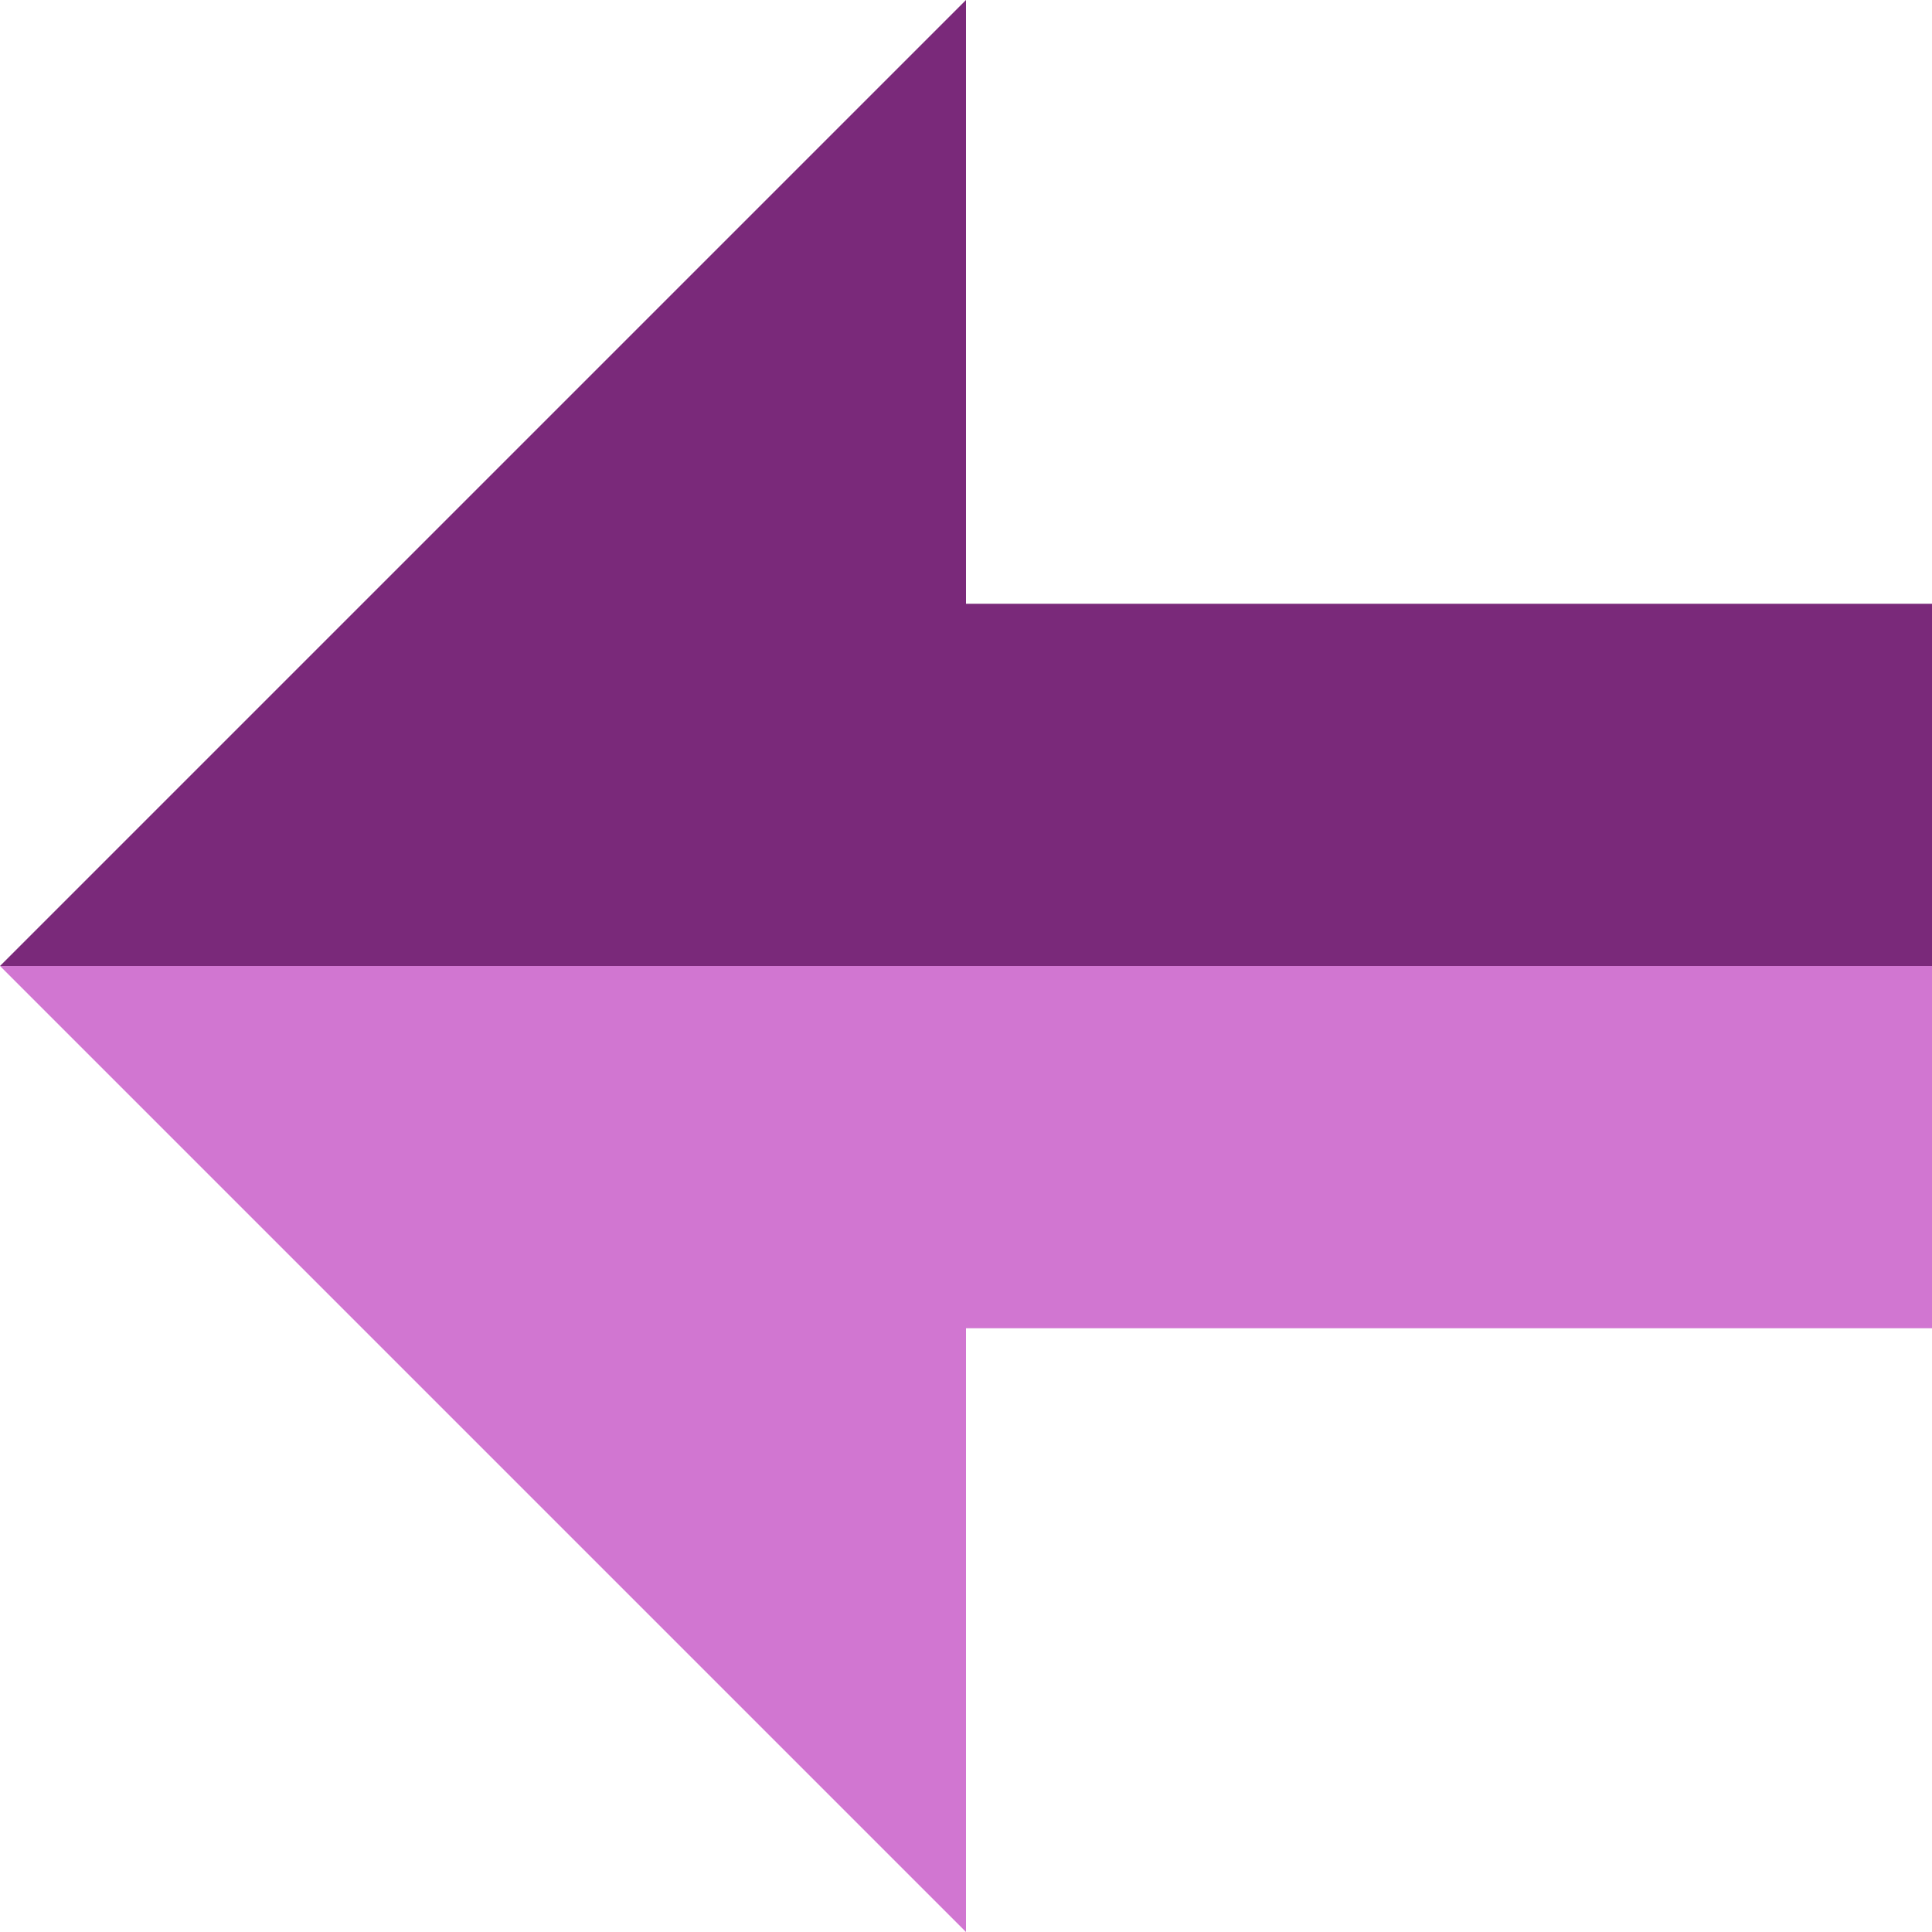
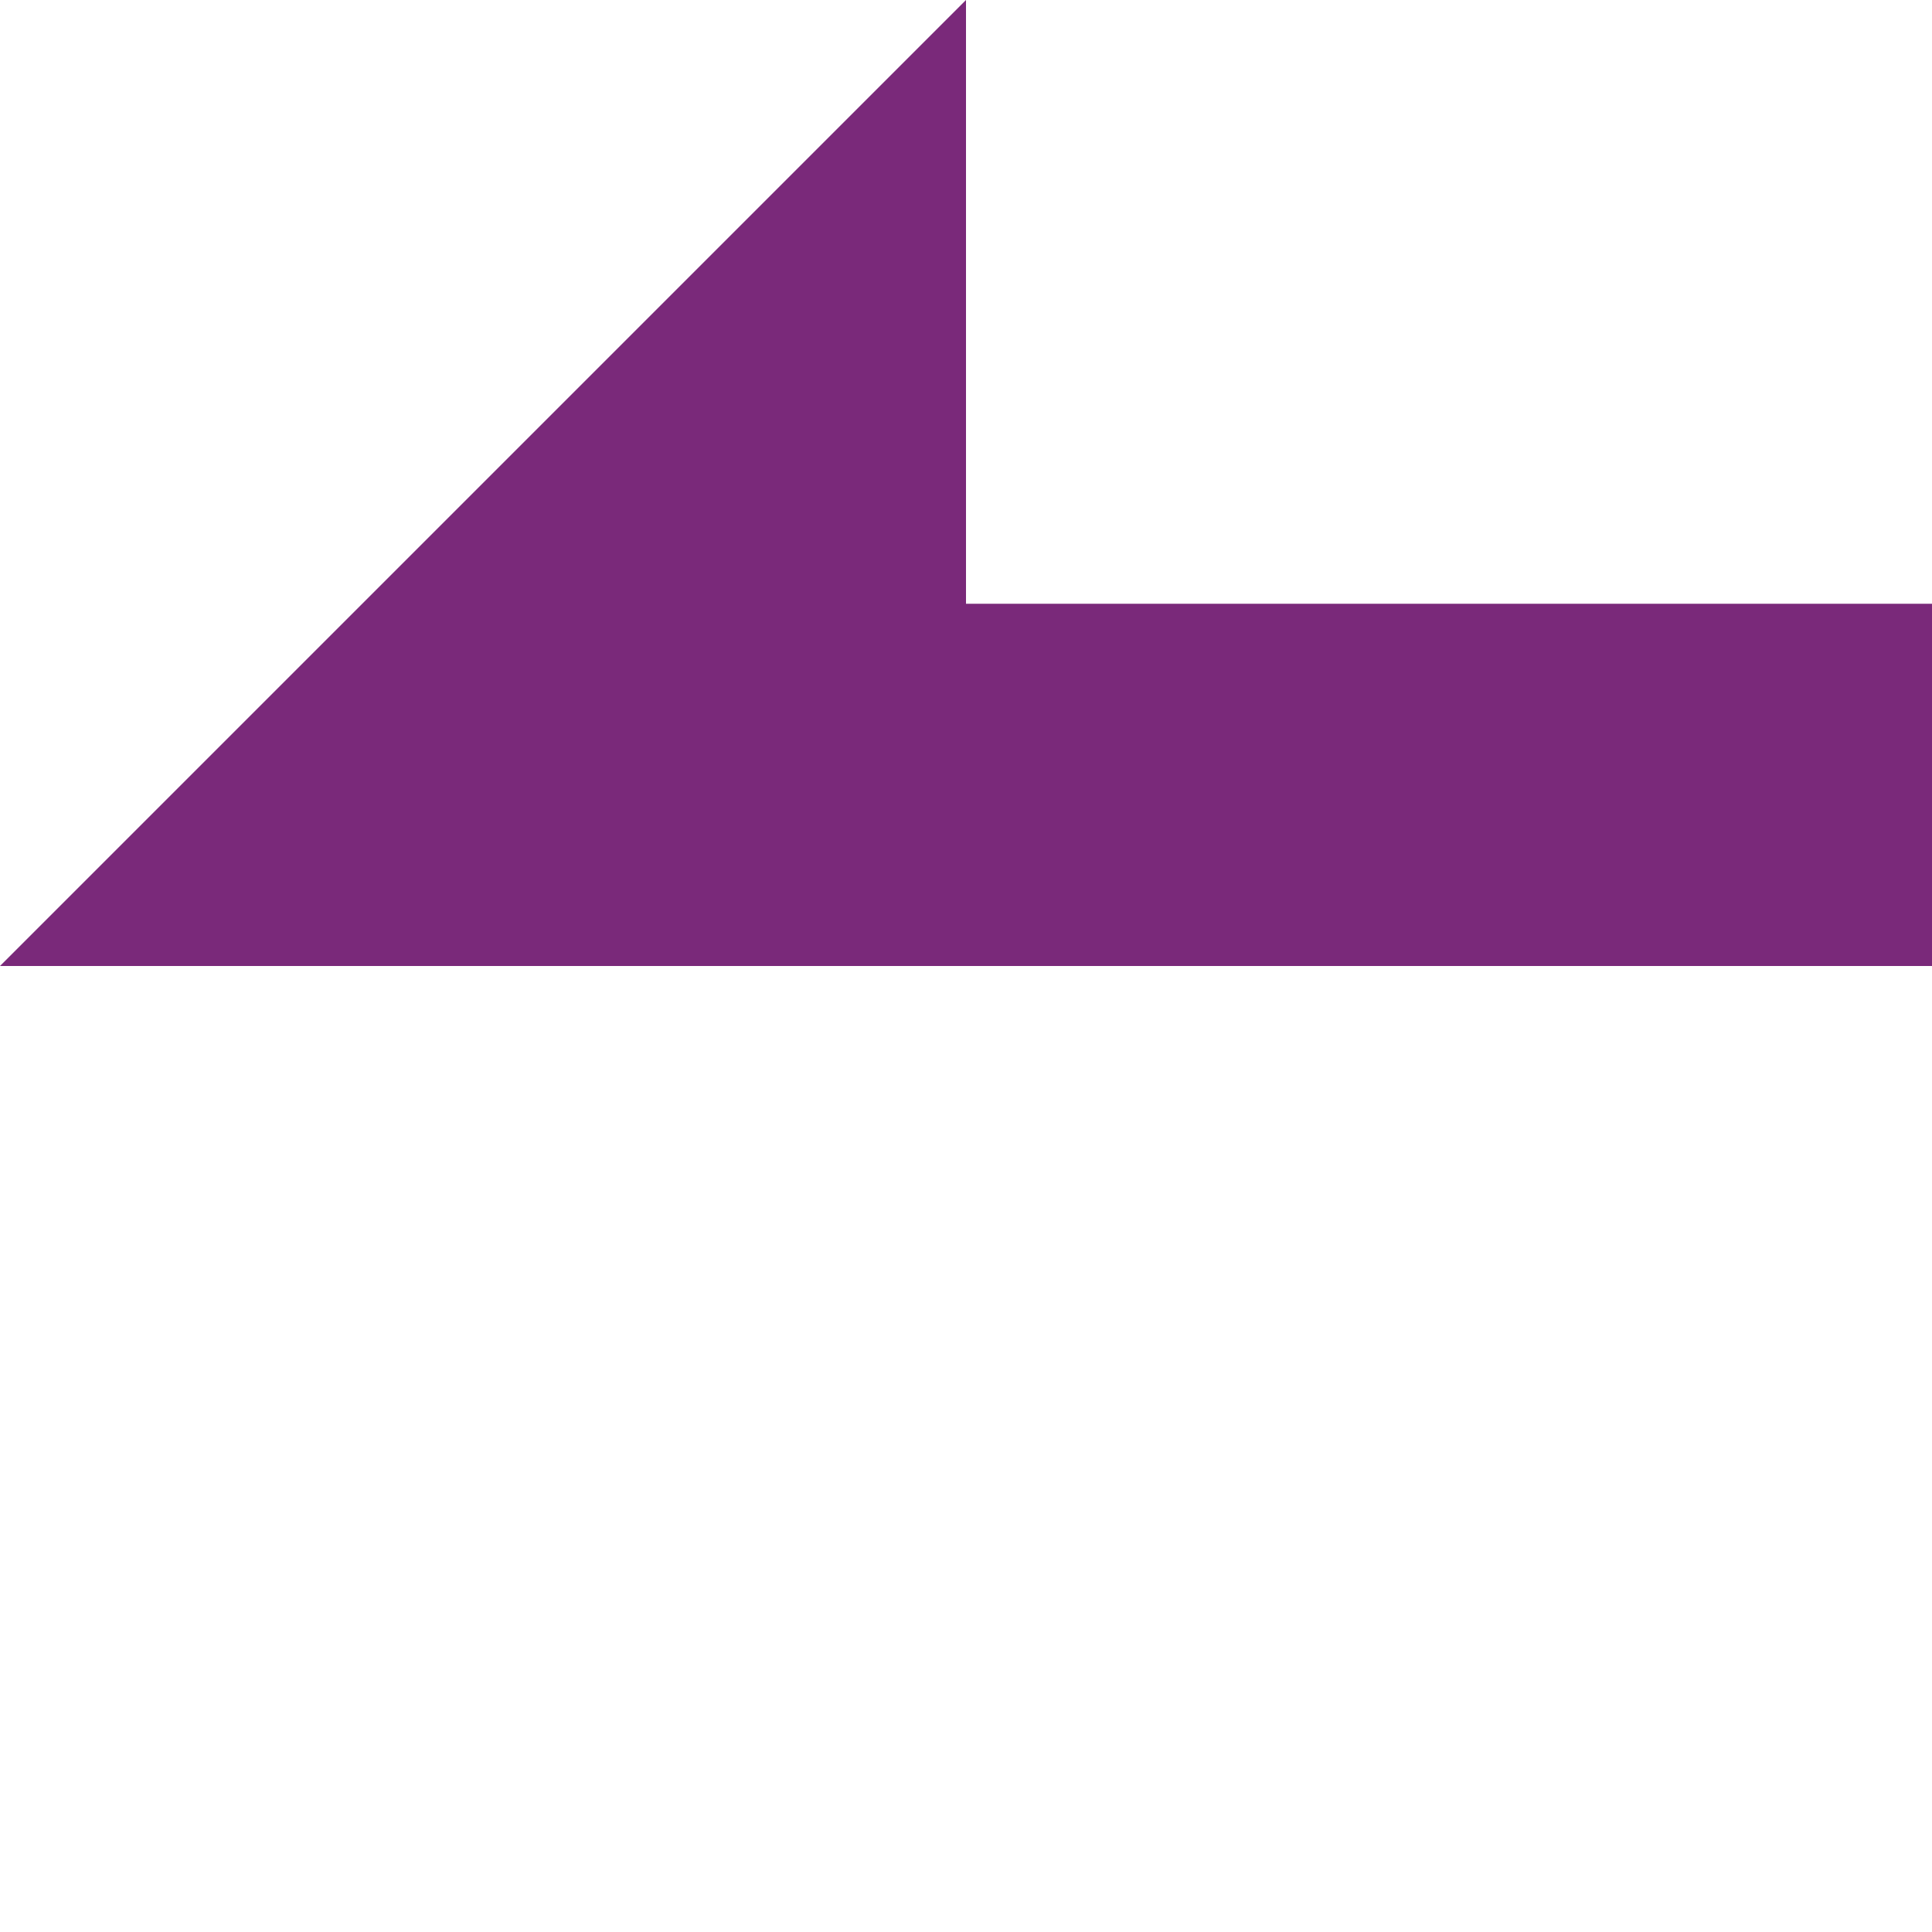
<svg xmlns="http://www.w3.org/2000/svg" xmlns:ns1="http://www.inkscape.org/namespaces/inkscape" xmlns:ns2="http://sodipodi.sourceforge.net/DTD/sodipodi-0.dtd" width="16px" height="16px" viewBox="0 0 16 16" version="1.1" id="SVGRoot" ns1:version="1.4 (86a8ad7, 2024-10-11)" ns2:docname="arrow-left-full-purple.svg">
  <ns2:namedview id="base" pagecolor="#ffffff" bordercolor="#666666" borderopacity="1.0" ns1:pageopacity="0.0" ns1:pageshadow="2" ns1:zoom="45.254834" ns1:cx="2.6406019" ns1:cy="7.7118833" ns1:document-units="px" ns1:current-layer="layer1" showgrid="true" ns1:window-width="3840" ns1:window-height="2036" ns1:window-x="-12" ns1:window-y="-12" ns1:window-maximized="1" ns1:grid-bbox="true" ns1:showpageshadow="0" ns1:pagecheckerboard="0" ns1:deskcolor="#505050">
    <ns1:grid type="xygrid" id="grid1374" spacingx="0.5" spacingy="0.5" empspacing="2" originx="0" originy="0" units="px" />
  </ns2:namedview>
  <defs id="defs815" />
  <g id="layer1" ns1:groupmode="layer" ns1:label="Layer 1">
    <path style="fill:#7a297a;fill-opacity:1;stroke:none;stroke-width:1px;stroke-linecap:butt;stroke-linejoin:miter;stroke-opacity:1" d="M 0,8 8,0 v 5 h 8 v 3 z" id="path816" ns1:connector-curvature="0" ns2:nodetypes="cccccc" />
-     <path style="fill:#d176d1;fill-opacity:1;stroke:none;stroke-width:1px;stroke-linecap:butt;stroke-linejoin:miter;stroke-opacity:1" d="m 0,8 8,8 v -5 h 8 V 8 Z" id="path2864" ns1:connector-curvature="0" ns2:nodetypes="cccccc" />
  </g>
</svg>